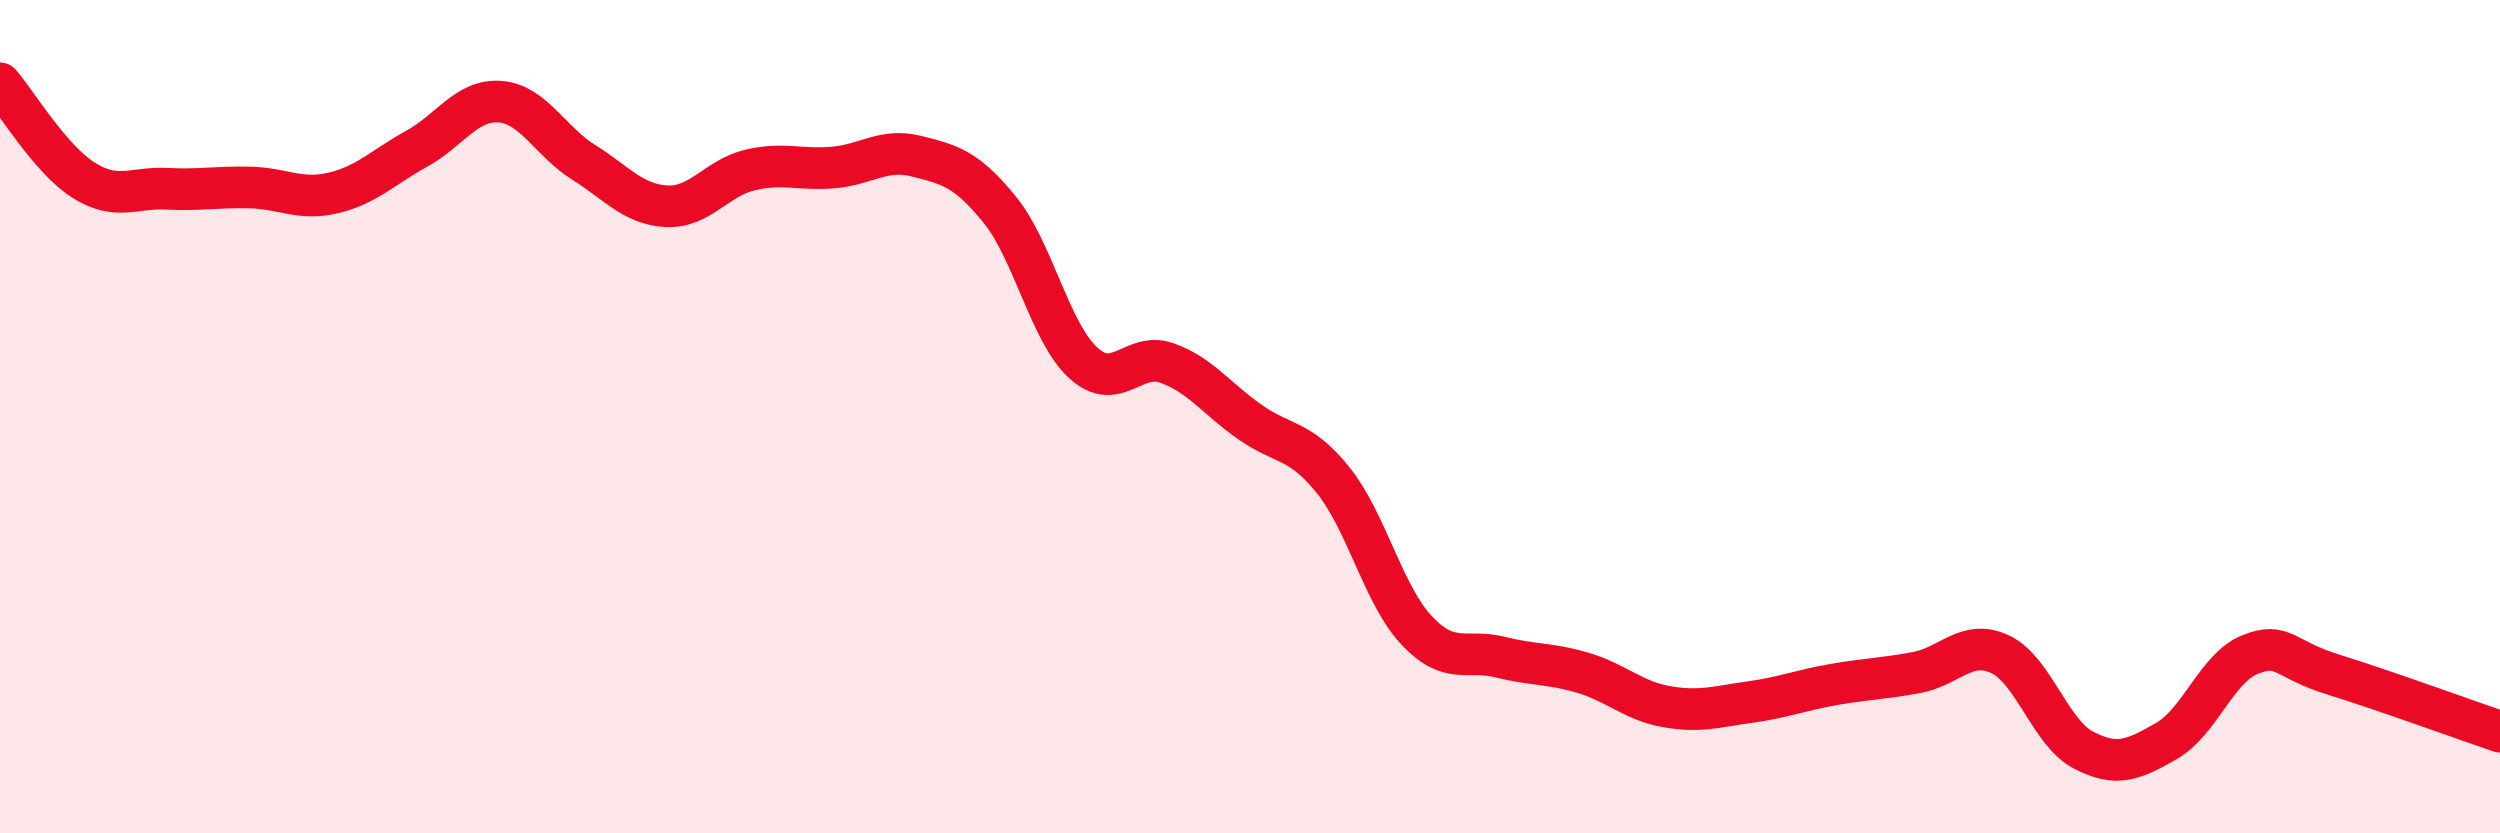
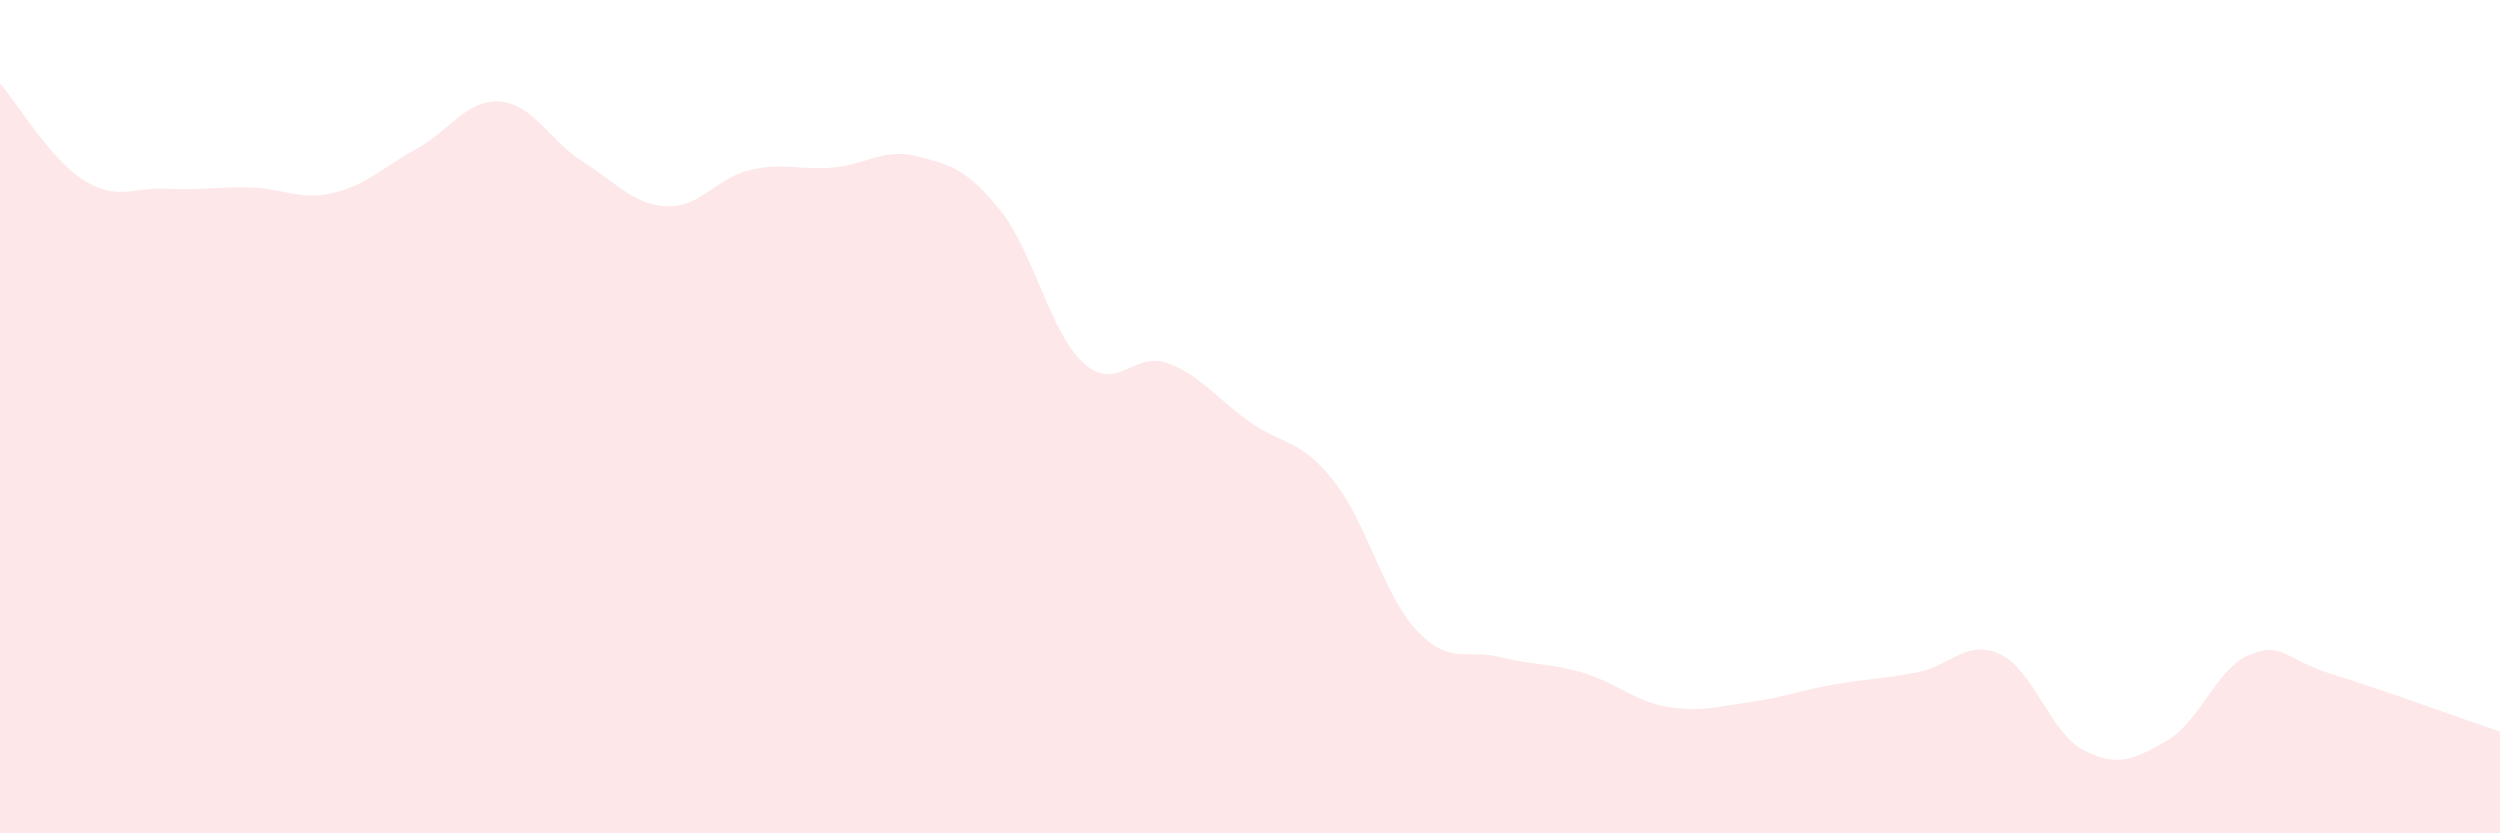
<svg xmlns="http://www.w3.org/2000/svg" width="60" height="20" viewBox="0 0 60 20">
  <path d="M 0,2 C 0.4,2.46 1.2,3.81 2,4.32 C 2.8,4.83 3.2,4.49 4,4.53 C 4.8,4.57 5.2,4.48 6,4.5 C 6.8,4.52 7.2,4.82 8,4.63 C 8.8,4.44 9.2,4.01 10,3.57 C 10.8,3.13 11.2,2.38 12,2.44 C 12.8,2.5 13.2,3.39 14,3.89 C 14.8,4.39 15.2,4.91 16,4.95 C 16.8,4.99 17.2,4.27 18,4.08 C 18.8,3.89 19.2,4.09 20,4.02 C 20.8,3.95 21.2,3.55 22,3.75 C 22.8,3.95 23.2,4.05 24,5.04 C 24.8,6.03 25.2,7.98 26,8.71 C 26.8,9.44 27.2,8.43 28,8.71 C 28.8,8.99 29.2,9.57 30,10.13 C 30.8,10.69 31.2,10.53 32,11.53 C 32.8,12.53 33.2,14.28 34,15.13 C 34.8,15.98 35.2,15.57 36,15.77 C 36.8,15.97 37.2,15.91 38,16.15 C 38.8,16.39 39.2,16.82 40,16.96 C 40.8,17.1 41.2,16.96 42,16.85 C 42.8,16.74 43.2,16.57 44,16.43 C 44.8,16.29 45.2,16.29 46,16.14 C 46.8,15.99 47.2,15.33 48,15.7 C 48.8,16.07 49.2,17.58 50,18 C 50.8,18.42 51.2,18.24 52,17.78 C 52.8,17.32 53.2,16.03 54,15.71 C 54.8,15.39 54.8,15.82 56,16.19 C 57.2,16.56 59.2,17.29 60,17.56L60 20L0 20Z" fill="#EB0A25" opacity="0.1" stroke-linecap="round" stroke-linejoin="round" />
-   <path d="M 0,2 C 0.4,2.46 1.2,3.81 2,4.32 C 2.8,4.83 3.2,4.49 4,4.53 C 4.8,4.57 5.2,4.48 6,4.5 C 6.8,4.52 7.2,4.82 8,4.63 C 8.8,4.44 9.2,4.01 10,3.57 C 10.8,3.13 11.2,2.38 12,2.44 C 12.8,2.5 13.2,3.39 14,3.89 C 14.8,4.39 15.2,4.91 16,4.95 C 16.8,4.99 17.2,4.27 18,4.08 C 18.8,3.89 19.2,4.09 20,4.02 C 20.8,3.95 21.2,3.55 22,3.75 C 22.8,3.95 23.2,4.05 24,5.04 C 24.8,6.03 25.2,7.98 26,8.71 C 26.8,9.44 27.2,8.43 28,8.71 C 28.8,8.99 29.2,9.57 30,10.13 C 30.8,10.69 31.2,10.53 32,11.53 C 32.8,12.53 33.2,14.28 34,15.13 C 34.8,15.98 35.2,15.57 36,15.77 C 36.8,15.97 37.2,15.91 38,16.15 C 38.8,16.39 39.2,16.82 40,16.96 C 40.8,17.1 41.2,16.96 42,16.85 C 42.8,16.74 43.2,16.57 44,16.43 C 44.8,16.29 45.2,16.29 46,16.14 C 46.8,15.99 47.2,15.33 48,15.7 C 48.8,16.07 49.2,17.58 50,18 C 50.8,18.42 51.2,18.24 52,17.78 C 52.8,17.32 53.2,16.03 54,15.71 C 54.8,15.39 54.8,15.82 56,16.19 C 57.2,16.56 59.2,17.29 60,17.56" stroke="#EB0A25" stroke-width="1" fill="none" stroke-linecap="round" stroke-linejoin="round" />
</svg>